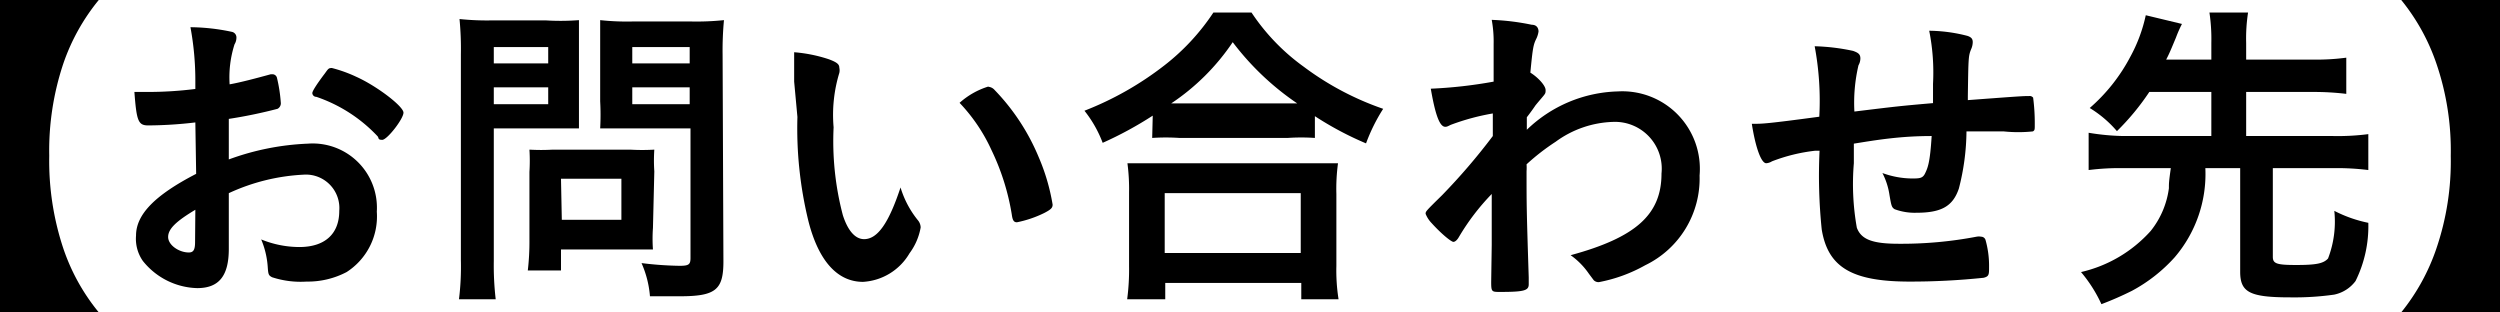
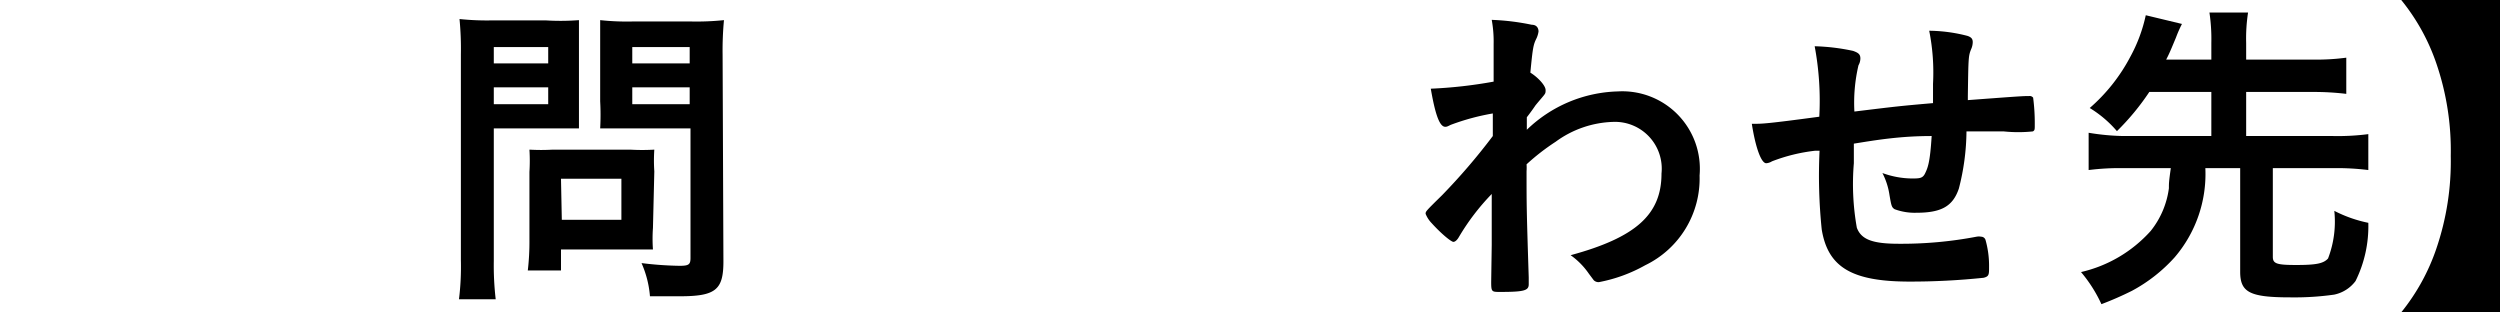
<svg xmlns="http://www.w3.org/2000/svg" viewBox="0 0 91.89 11.48">
  <g id="レイヤー_2" data-name="レイヤー 2">
    <g id="募集要項">
-       <path d="M0,11.48V0H3.63a7.53,7.53,0,0,0-1.3,2.33,10.08,10.08,0,0,0-.52,3.4,10.18,10.18,0,0,0,.52,3.41,7.45,7.45,0,0,0,1.3,2.34Z" />
-       <path d="M7.18,4.5a15.21,15.21,0,0,1-1.73.11c-.37,0-.43-.16-.51-1.23H5.4a14,14,0,0,0,1.78-.11V3A10.72,10.72,0,0,0,7,1a7.53,7.53,0,0,1,1.52.17.21.21,0,0,1,.17.22.47.47,0,0,1-.07.24,4,4,0,0,0-.18,1.47c.4-.07,1-.23,1.51-.37H10a.17.17,0,0,1,.18.13,5.52,5.52,0,0,1,.14.9A.23.23,0,0,1,10.2,4a17.63,17.63,0,0,1-1.79.37V5.86a9.51,9.51,0,0,1,2.91-.58,2.36,2.36,0,0,1,2.53,2.5A2.43,2.43,0,0,1,12.74,10a3.07,3.07,0,0,1-1.47.35A3.38,3.38,0,0,1,10,10.19c-.13-.07-.14-.1-.16-.39a3.14,3.14,0,0,0-.24-1A3.74,3.74,0,0,0,11,9.08c.94,0,1.47-.48,1.47-1.33a1.23,1.23,0,0,0-1.31-1.33,7.38,7.38,0,0,0-2.75.68c0,.05,0,.05,0,.52,0,.79,0,.79,0,1s0,.43,0,.53c0,1-.37,1.44-1.16,1.44a2.64,2.64,0,0,1-2-1A1.42,1.42,0,0,1,5,8.66c0-.78.7-1.49,2.21-2.27Zm0,3.21c-.7.42-1,.7-1,1s.4.57.76.57c.17,0,.23-.1.23-.38ZM13.87,5a5.53,5.53,0,0,0-2.24-1.44c-.1,0-.15-.08-.15-.14s.12-.27.46-.72c.13-.18.14-.2.26-.2a5,5,0,0,1,.89.32c.76.34,1.74,1.09,1.74,1.32s-.6,1-.78,1S13.94,5.07,13.87,5Z" />
      <path d="M18.15,9.59A10.81,10.81,0,0,0,18.22,11H16.87a9.69,9.69,0,0,0,.07-1.43V2a11.47,11.47,0,0,0-.05-1.3,9.76,9.76,0,0,0,1.18.05h2A8.8,8.8,0,0,0,21.28.74c0,.35,0,.6,0,1.07V3.72c0,.54,0,.77,0,1-.32,0-.66,0-1.05,0H18.15Zm0-7.26h2v-.6h-2Zm0,1.5h2V3.21h-2ZM24,8.38a5.54,5.54,0,0,0,0,.79c-.27,0-.5,0-.82,0H20.62v.77H19.4a9.11,9.11,0,0,0,.06-1.12V6.32a6.61,6.61,0,0,0,0-.82,7.42,7.42,0,0,0,.86,0h2.84a7.74,7.74,0,0,0,.89,0,5.88,5.88,0,0,0,0,.8Zm-3.35-.3h2.19V6.57H20.62Zm5.94,1.53c0,1.05-.29,1.28-1.61,1.28-.18,0-.31,0-1.09,0a3.75,3.75,0,0,0-.31-1.22,12.59,12.59,0,0,0,1.4.1c.34,0,.4-.05.4-.29V4.72H23.12c-.36,0-.82,0-1.06,0a9.2,9.2,0,0,0,0-1V1.81c0-.41,0-.73,0-1.07a9.26,9.26,0,0,0,1.18.05h2.18A9.73,9.73,0,0,0,26.61.74,11.94,11.94,0,0,0,26.56,2ZM23.24,2.33h2.11v-.6H23.24Zm0,1.5h2.11V3.21H23.24Z" />
-       <path d="M29.19,3c0-.35,0-.82,0-1.08a5.38,5.38,0,0,1,1.28.26c.29.11.38.18.38.31a.42.42,0,0,1,0,.19,5.29,5.29,0,0,0-.21,2,10.67,10.67,0,0,0,.34,3.23c.18.56.45.88.78.88.49,0,.9-.57,1.34-1.9a3.53,3.53,0,0,0,.65,1.22.43.43,0,0,1,.09.25,2.24,2.24,0,0,1-.41.95,2.12,2.12,0,0,1-1.71,1.05c-.92,0-1.62-.74-2-2.21a14.36,14.36,0,0,1-.41-3.85Zm7.14.19a.34.34,0,0,1,.23.12,7.91,7.91,0,0,1,1.62,2.47,7.46,7.46,0,0,1,.51,1.74c0,.12-.06.18-.31.31a4.1,4.1,0,0,1-1,.34c-.11,0-.16-.06-.19-.28a8.61,8.61,0,0,0-.75-2.38,6.31,6.31,0,0,0-1.17-1.73A2.84,2.84,0,0,1,36.33,3.18Z" />
-       <path d="M42.37,4.25a13.48,13.48,0,0,1-1.84,1,4.36,4.36,0,0,0-.67-1.18,11.7,11.7,0,0,0,2.93-1.66A8.12,8.12,0,0,0,44.6.46H46a7.7,7.7,0,0,0,1.93,2A10.65,10.65,0,0,0,50.84,4a6.54,6.54,0,0,0-.63,1.27,11.92,11.92,0,0,1-1.88-1v.8a7.43,7.43,0,0,0-1,0H43.35a7.55,7.55,0,0,0-1,0ZM41.43,11a8.3,8.3,0,0,0,.07-1.21V7.08A7.31,7.31,0,0,0,41.44,6c.28,0,.54,0,1,0h5.74c.46,0,.71,0,1,0a6.94,6.94,0,0,0-.06,1.13V9.77A6.77,6.77,0,0,0,49.2,11H47.83V10.4h-5V11Zm1.38-1.7h5V7.1h-5ZM47.29,3.8h.39a10,10,0,0,1-2.37-2.25A8.2,8.2,0,0,1,43.05,3.8h4.24Z" />
      <path d="M54.83,9c0-1.31,0-1.31,0-1.87A8.4,8.4,0,0,0,53.63,8.7c-.06.11-.14.19-.21.19s-.41-.26-.8-.69a1.06,1.06,0,0,1-.22-.34c0-.09,0-.09.61-.69A22.78,22.78,0,0,0,54.87,5c0-.07,0-.35,0-.83a8.42,8.42,0,0,0-1.55.42c-.12.06-.14.07-.2.07-.21,0-.37-.47-.53-1.4A16.82,16.82,0,0,0,54.9,3c0-.43,0-1,0-1.38a4.45,4.45,0,0,0-.07-.89,8.67,8.67,0,0,1,1.47.18c.18,0,.25.12.25.25a.93.93,0,0,1-.07.24c-.12.24-.14.33-.23,1.27.29.18.56.48.56.64s0,.11-.37.56c0,0-.14.21-.32.44,0,.38,0,.38,0,.46a5,5,0,0,1,3.35-1.41,2.85,2.85,0,0,1,3,3.09,3.54,3.54,0,0,1-2,3.3,5.58,5.58,0,0,1-1.7.62.25.25,0,0,1-.19-.07s0,0-.18-.24a2.71,2.71,0,0,0-.67-.68c2.39-.65,3.34-1.49,3.34-3a1.72,1.72,0,0,0-1.77-1.9,3.76,3.76,0,0,0-2.12.73,8.13,8.13,0,0,0-1.07.83,1.7,1.7,0,0,1,0,.25c0,1.29,0,1.39.08,3.91,0,.13,0,.23,0,.25,0,.23-.17.28-1.05.28-.31,0-.33,0-.33-.37Z" />
      <path d="M68.14,5.28V6a9.13,9.13,0,0,0,.11,2.37c.16.43.57.59,1.54.59a14.76,14.76,0,0,0,2.86-.26.46.46,0,0,1,.17,0,.17.17,0,0,1,.16.12,3.49,3.49,0,0,1,.13,1c0,.27,0,.34-.2.39a25.84,25.84,0,0,1-2.72.14c-2.13,0-3-.53-3.23-1.91a19.32,19.32,0,0,1-.08-2.9l-.16,0a6.36,6.36,0,0,0-1.59.39.46.46,0,0,1-.21.07c-.18,0-.39-.55-.53-1.45h.11c.26,0,.44,0,2.37-.26A10.86,10.86,0,0,0,66.7,1.7a7.57,7.57,0,0,1,1.41.17c.2.07.27.13.27.28a.52.52,0,0,1-.07.25,6.05,6.05,0,0,0-.15,1.7c1.56-.19,1.63-.2,2.89-.31V3.08a7.83,7.83,0,0,0-.14-1.95,5.77,5.77,0,0,1,1.41.19c.14.05.19.11.19.23a.65.65,0,0,1-.06.26c-.1.25-.1.31-.12,1.73v.14c1.75-.13,2-.15,2.25-.15a.16.16,0,0,1,.15.06,7.23,7.23,0,0,1,.06,1c0,.17,0,.2-.07.24a5.17,5.17,0,0,1-1.07,0c-.47,0-.83,0-1.37,0A8.63,8.63,0,0,1,72,6.93c-.22.65-.64.89-1.56.89a2.12,2.12,0,0,1-.8-.13c-.11-.07-.12-.12-.19-.52a2.57,2.57,0,0,0-.26-.81,3.23,3.23,0,0,0,1.07.2c.29,0,.41,0,.5-.19S70.94,6,71,5C69.86,5,69,5.14,68.14,5.28Z" />
      <path d="M79,3.38a9,9,0,0,1-1.19,1.44,4.17,4.17,0,0,0-1-.85A6.47,6.47,0,0,0,78.3,2.09,5.64,5.64,0,0,0,78.87.56L80.2.88a4.56,4.56,0,0,0-.22.5c-.2.48-.25.6-.36.81h1.66V1.58A6.6,6.6,0,0,0,81.21.46h1.42a6.27,6.27,0,0,0-.07,1.12v.61H85a8.3,8.3,0,0,0,1.24-.07V3.45A10,10,0,0,0,85,3.38H82.56V5h3.2a8.69,8.69,0,0,0,1.29-.07V6.25a9.33,9.33,0,0,0-1.29-.07H83.54V9.44c0,.25.14.3.86.3s1-.05,1.17-.24a3.78,3.78,0,0,0,.23-1.75,4.81,4.81,0,0,0,1.25.44,4.54,4.54,0,0,1-.47,2.14,1.31,1.31,0,0,1-.79.5,10.41,10.41,0,0,1-1.6.1c-1.49,0-1.85-.18-1.85-.94V6.18H81.06a4.71,4.71,0,0,1-1.13,3.28,5.79,5.79,0,0,1-1.57,1.23,12,12,0,0,1-1.12.49A5.16,5.16,0,0,0,76.49,10a4.92,4.92,0,0,0,2.56-1.51,3.17,3.17,0,0,0,.67-1.57c0-.19,0-.24.07-.74H78.05a9.08,9.08,0,0,0-1.28.07V4.88A8.62,8.62,0,0,0,78.05,5h3.23V3.38Z" />
      <path d="M88.26,11.48a7.61,7.61,0,0,0,1.29-2.34,9.93,9.93,0,0,0,.53-3.41,9.87,9.87,0,0,0-.53-3.4A7.57,7.57,0,0,0,88.26,0h3.63V11.48Z" />
    </g>
  </g>
</svg>